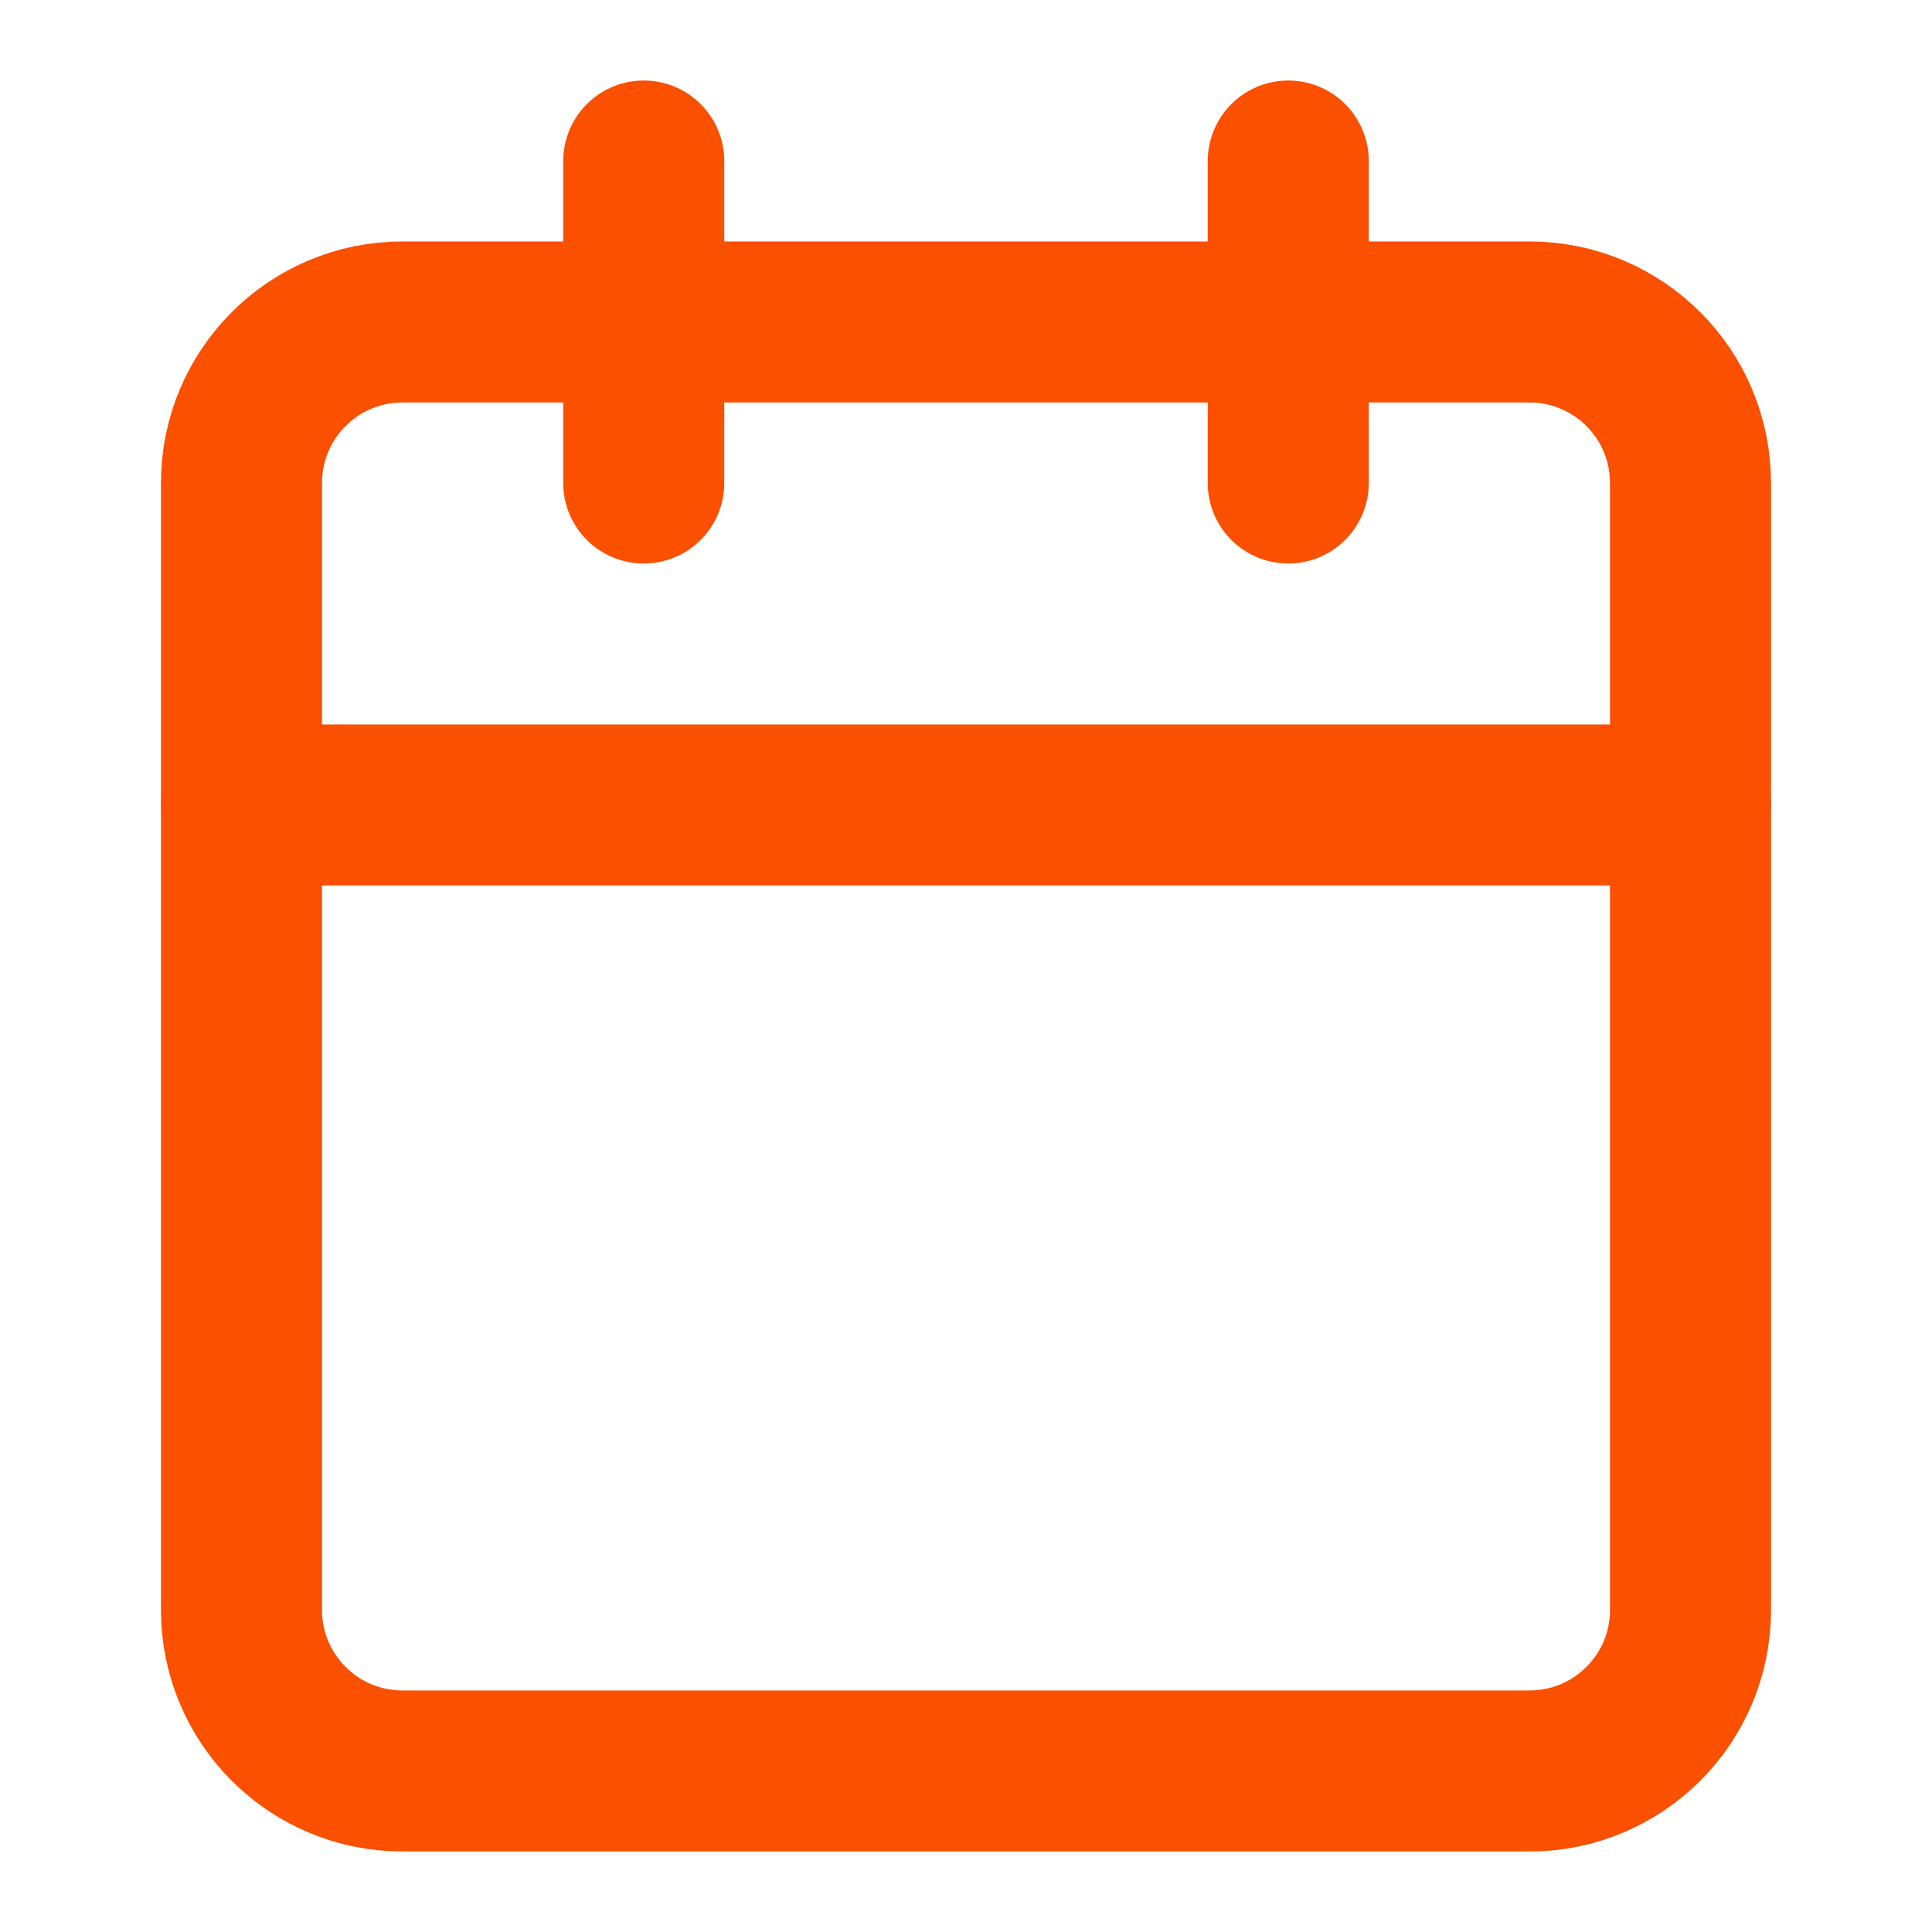
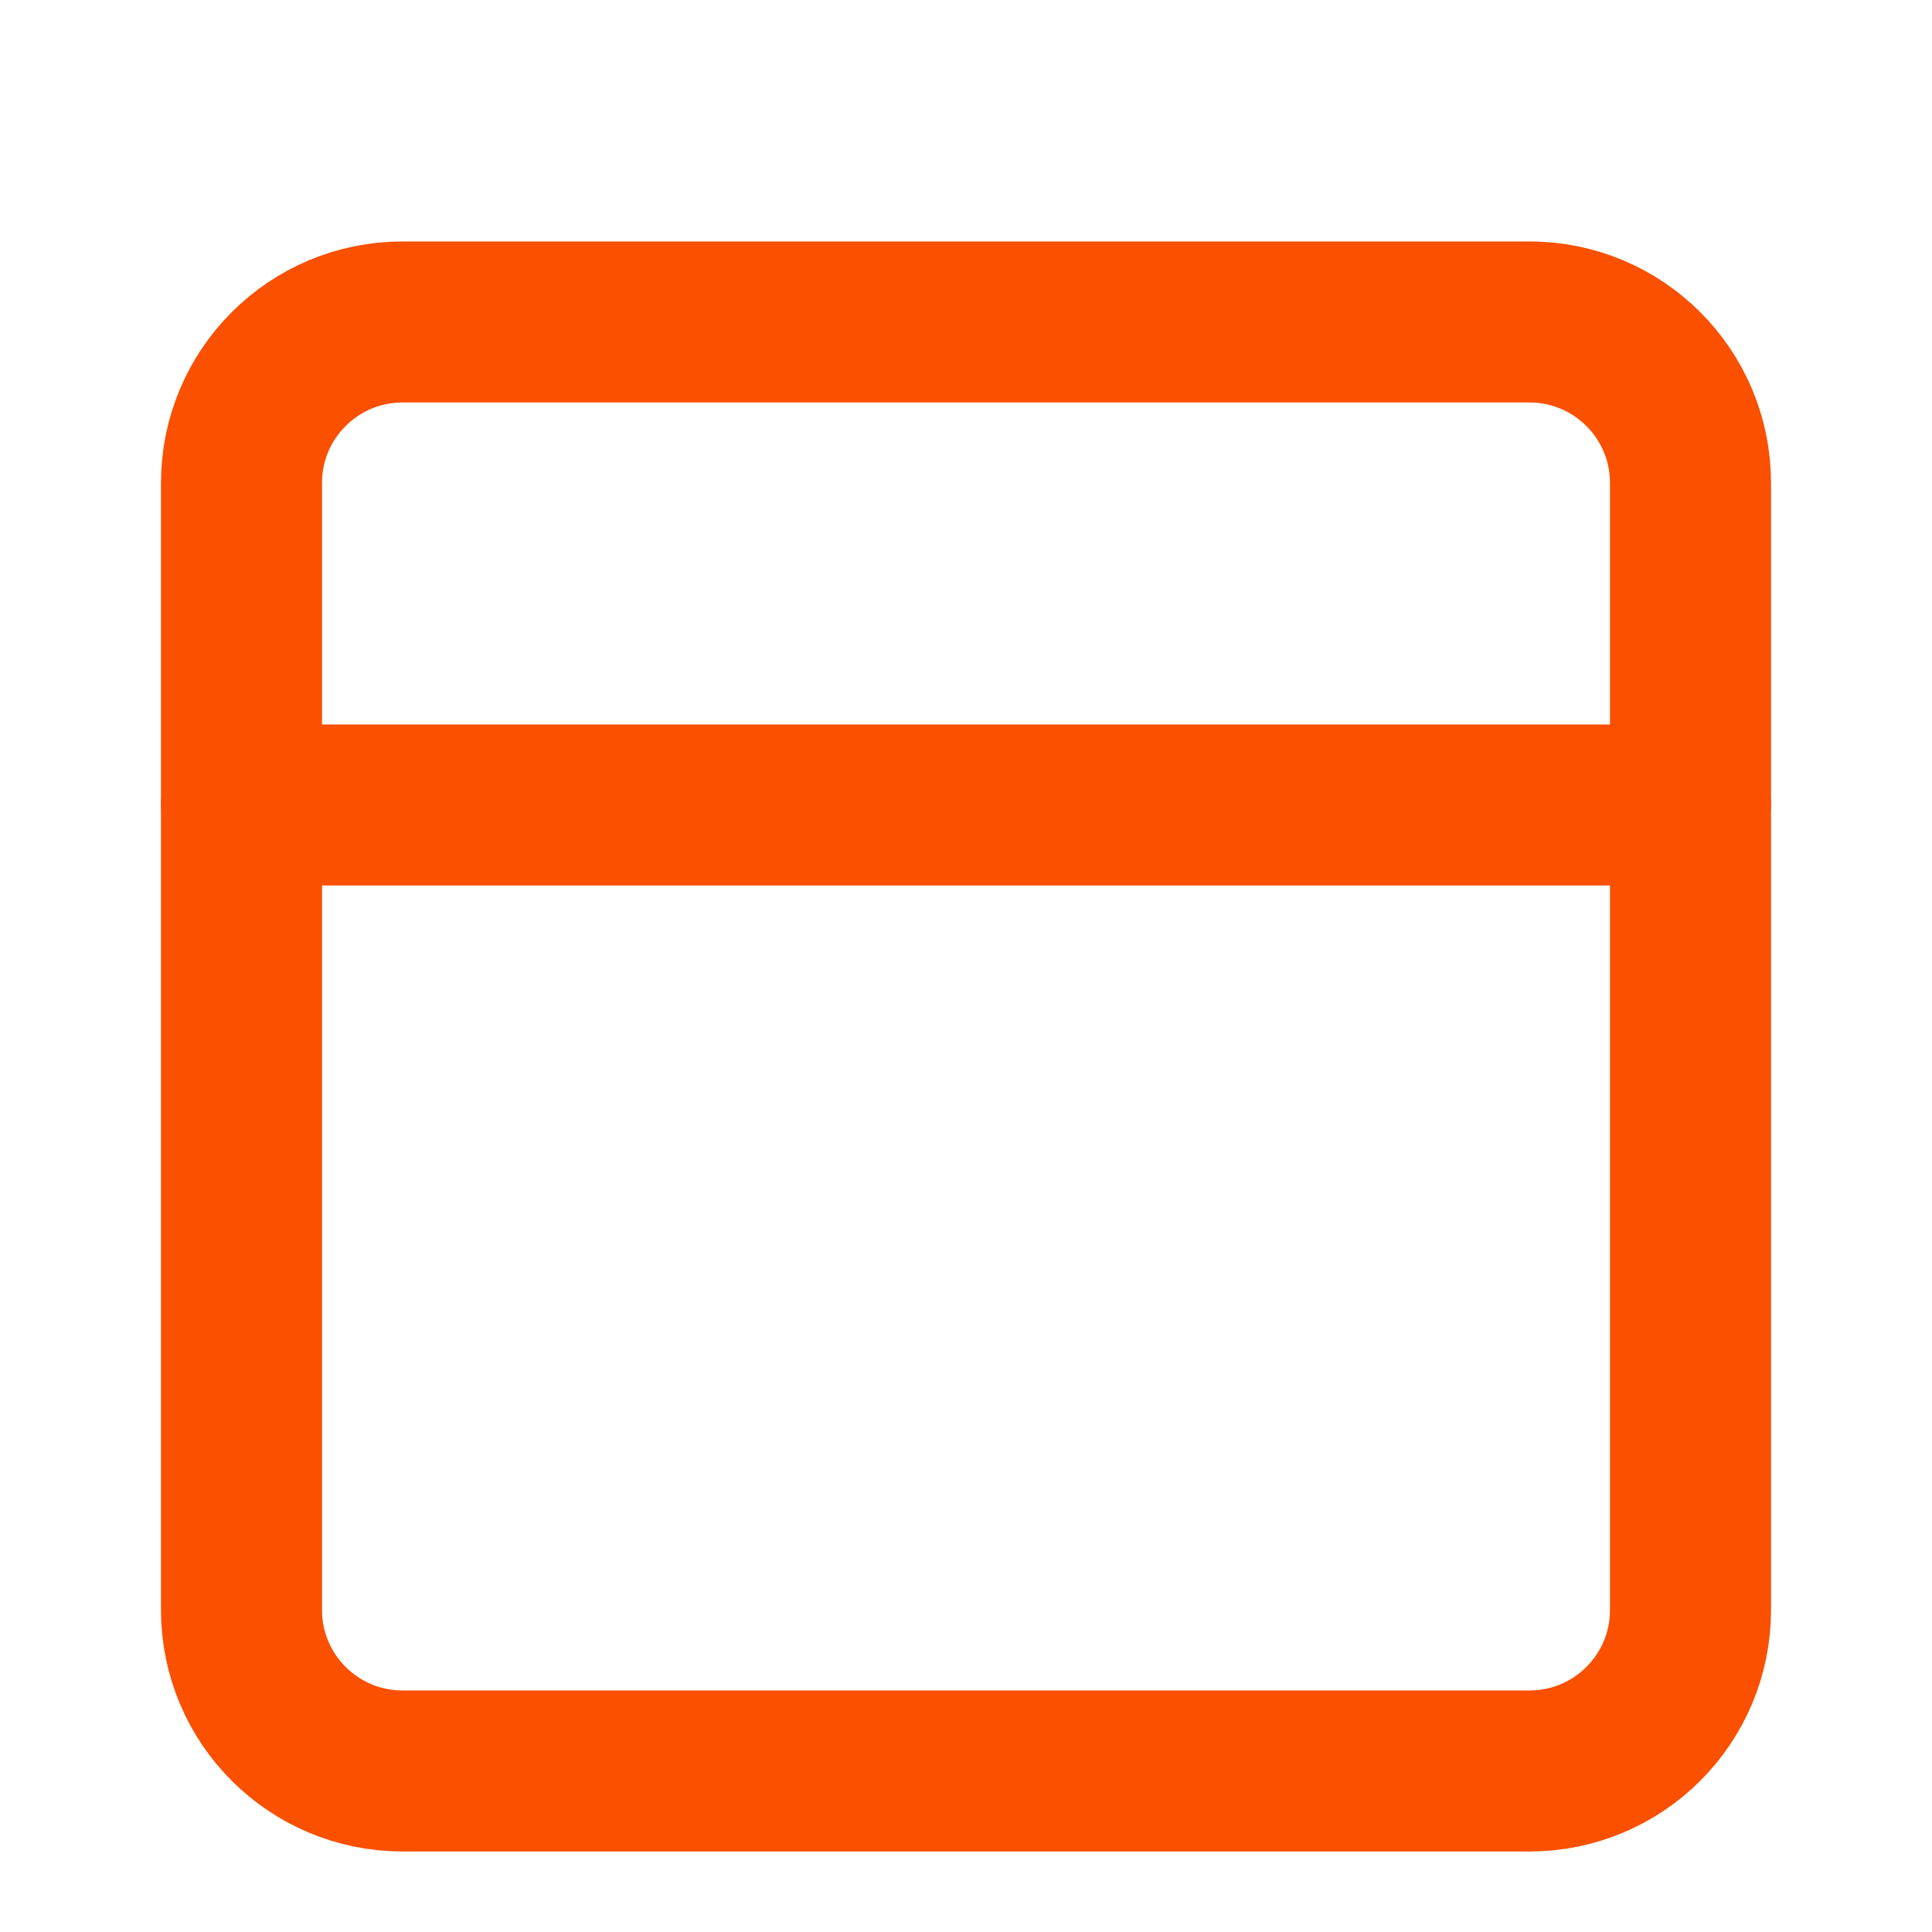
<svg xmlns="http://www.w3.org/2000/svg" fill="none" viewBox="0 0 20 20" height="20" width="20">
-   <path stroke-linejoin="round" stroke-linecap="round" stroke-width="1.667" stroke="#FA5000" d="M6.664 1.667V5" />
-   <path stroke-linejoin="round" stroke-linecap="round" stroke-width="1.667" stroke="#FA5000" d="M13.336 1.667V5" />
  <path stroke-linejoin="round" stroke-linecap="round" stroke-width="1.667" stroke="#FA5000" d="M15.833 3.333H4.167C3.246 3.333 2.5 4.079 2.5 5V16.667C2.5 17.587 3.246 18.333 4.167 18.333H15.833C16.754 18.333 17.5 17.587 17.5 16.667V5C17.5 4.079 16.754 3.333 15.833 3.333Z" />
  <path stroke-linejoin="round" stroke-linecap="round" stroke-width="1.667" stroke="#FA5000" d="M2.5 8.333H17.5" />
</svg>